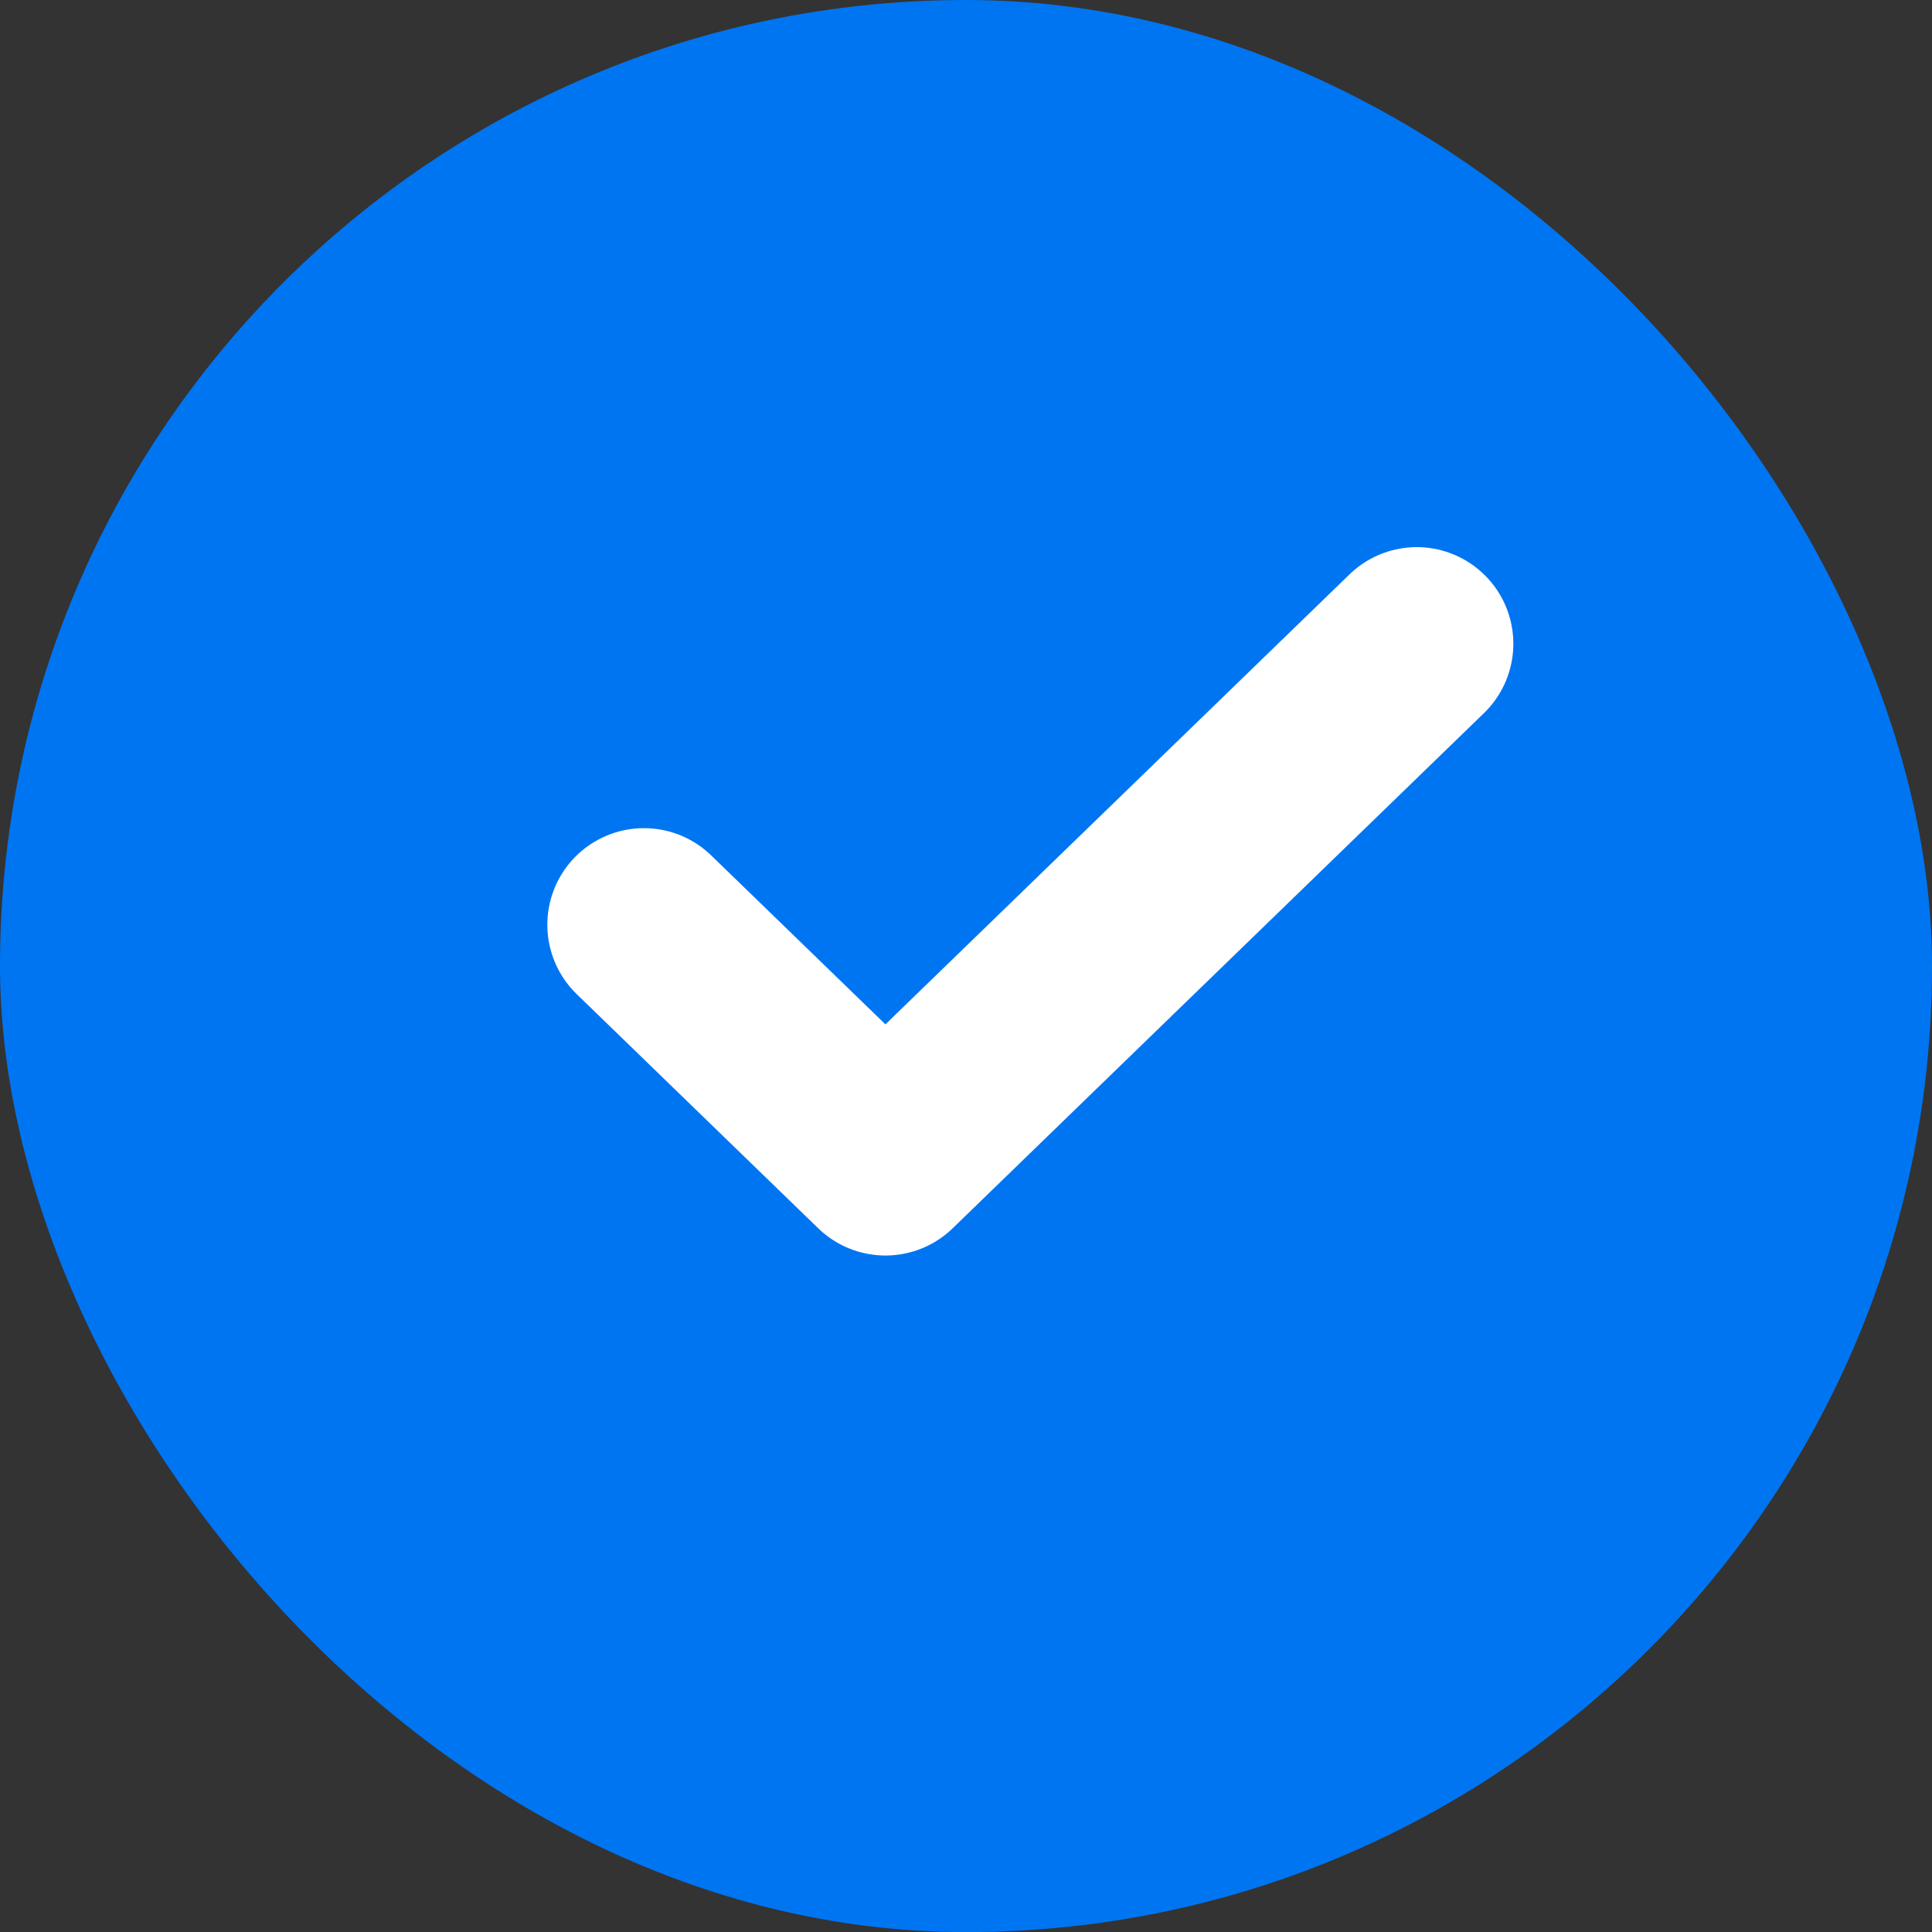
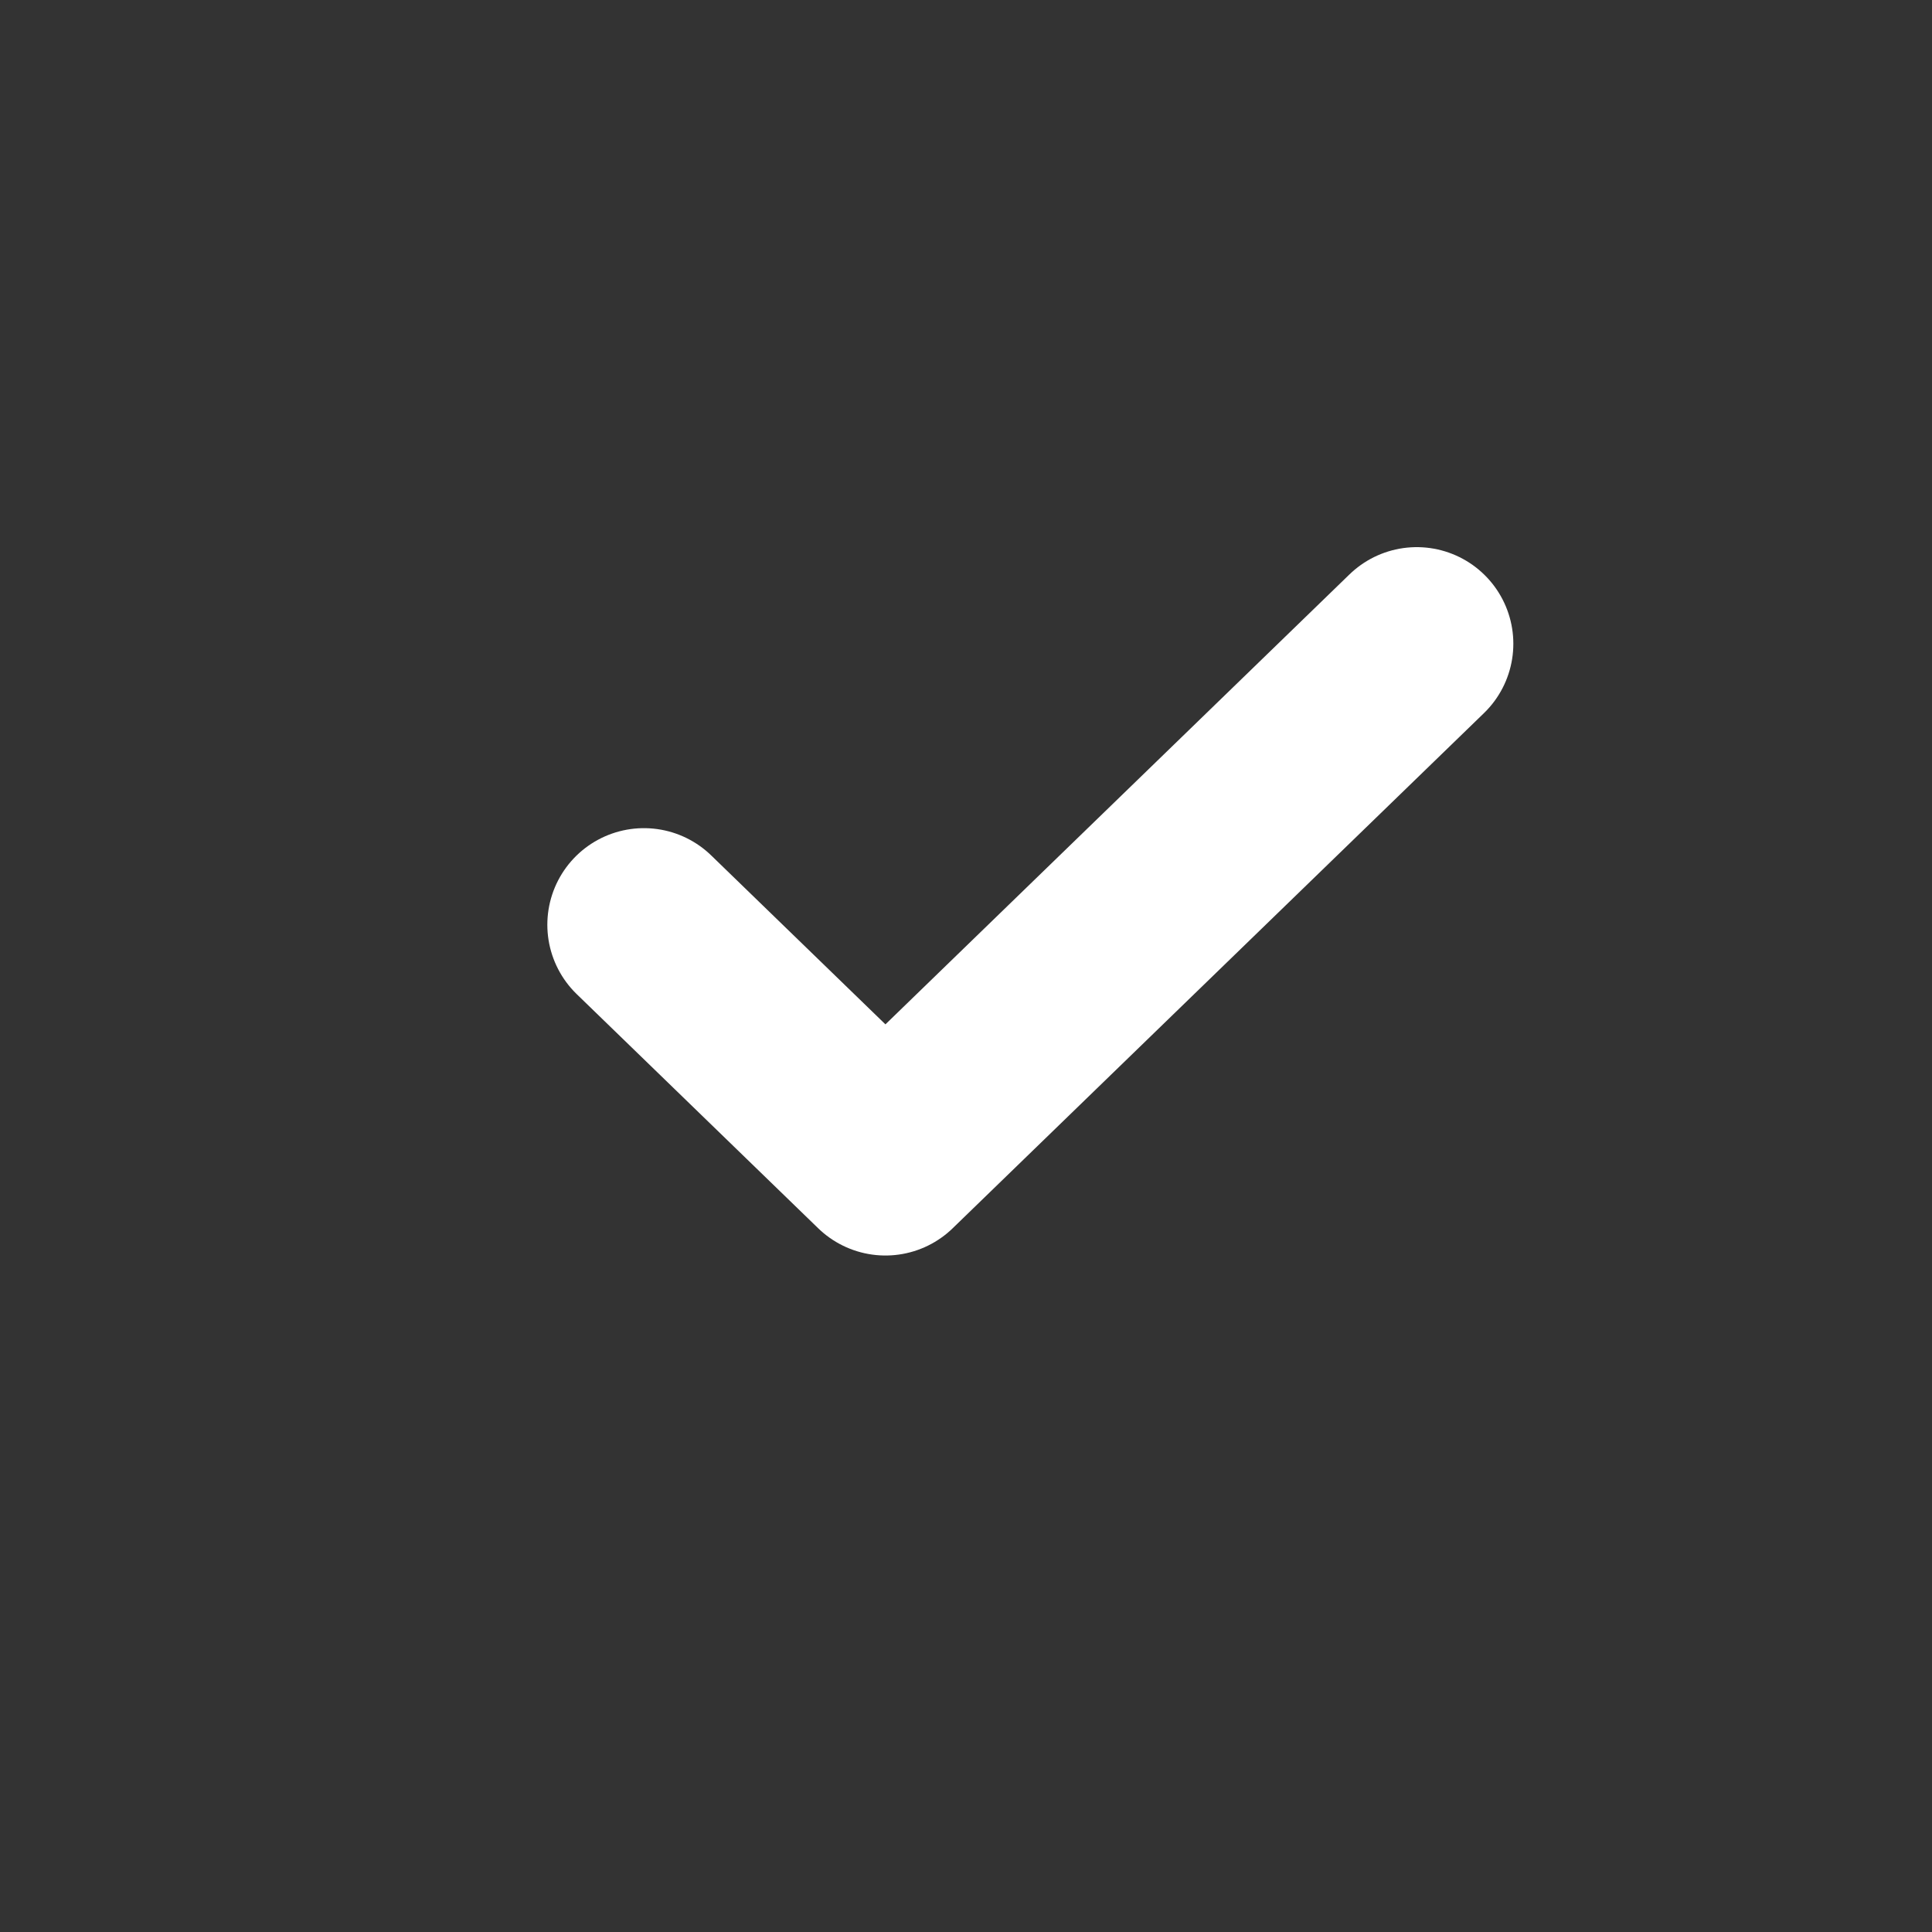
<svg xmlns="http://www.w3.org/2000/svg" width="20" height="20" viewBox="0 0 20 20" fill="none">
  <rect x="0" y="0" width="20" height="20" fill="#333333" stroke="none" />
-   <rect width="20" height="20.001" rx="10" fill="#0075F2" />
  <path d="M14.666 6.664L9.166 11.997L6.666 9.573" stroke="white" stroke-width="2" stroke-linecap="round" stroke-linejoin="round" />
</svg>